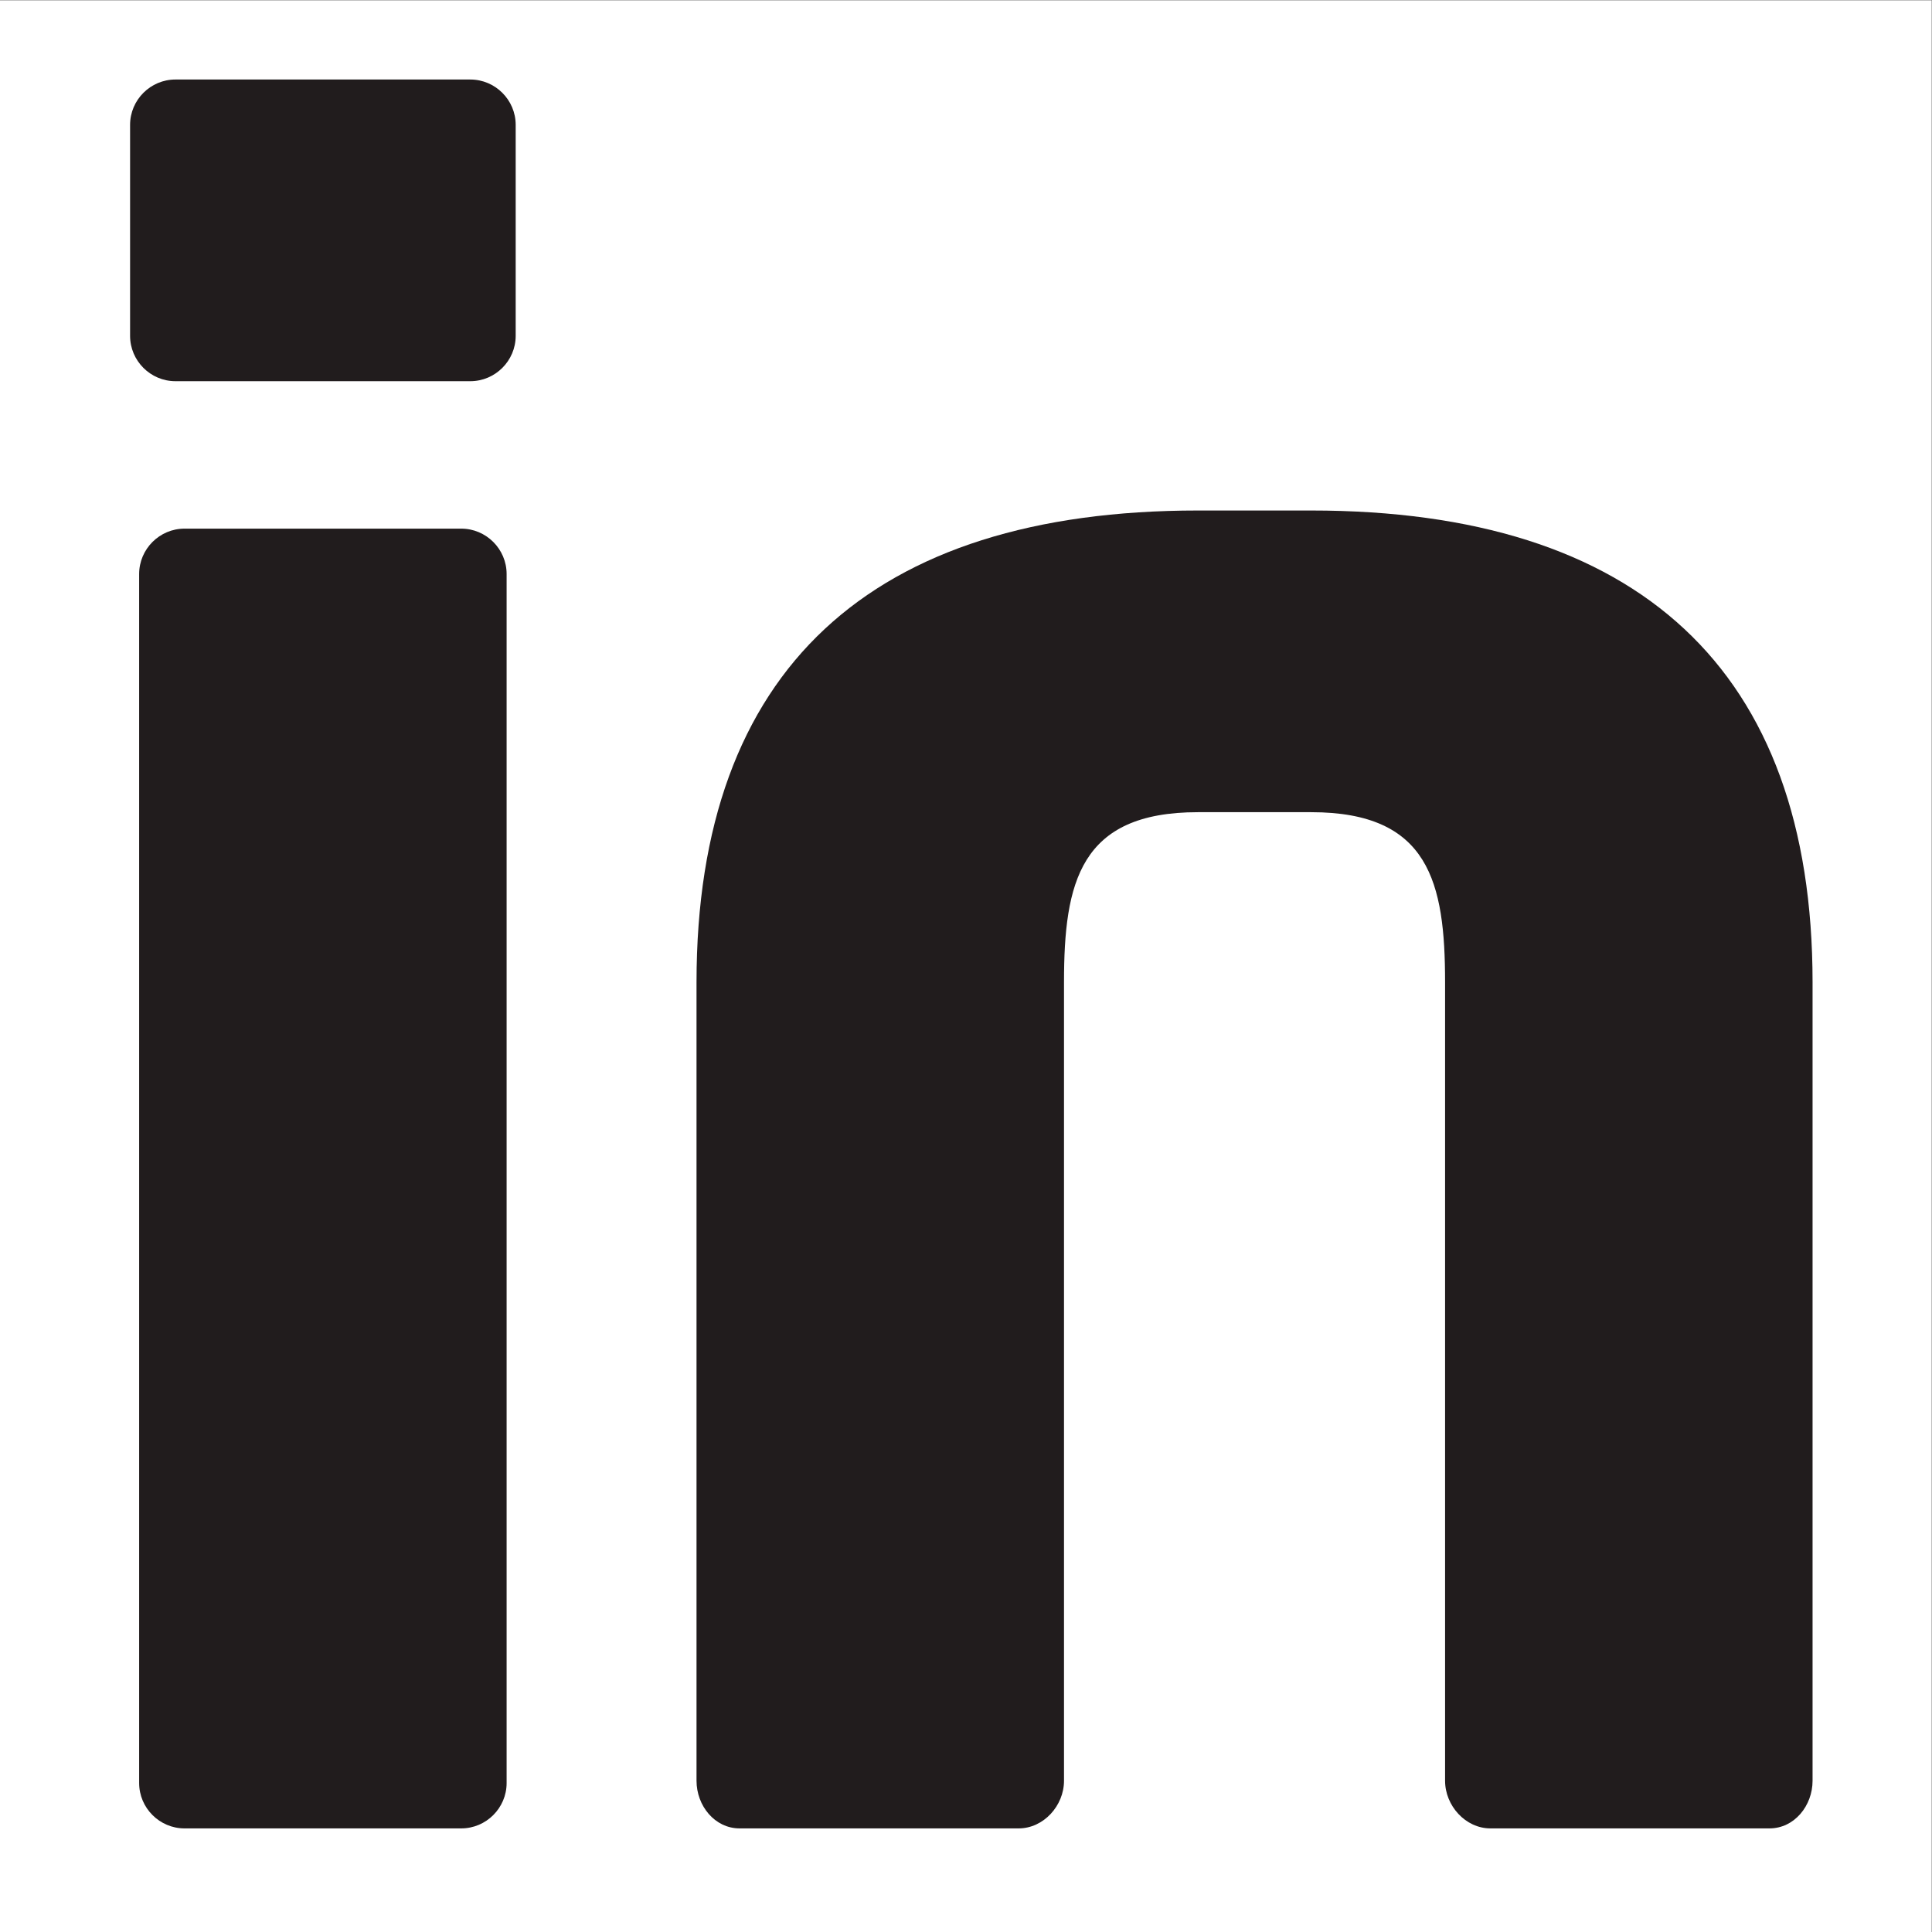
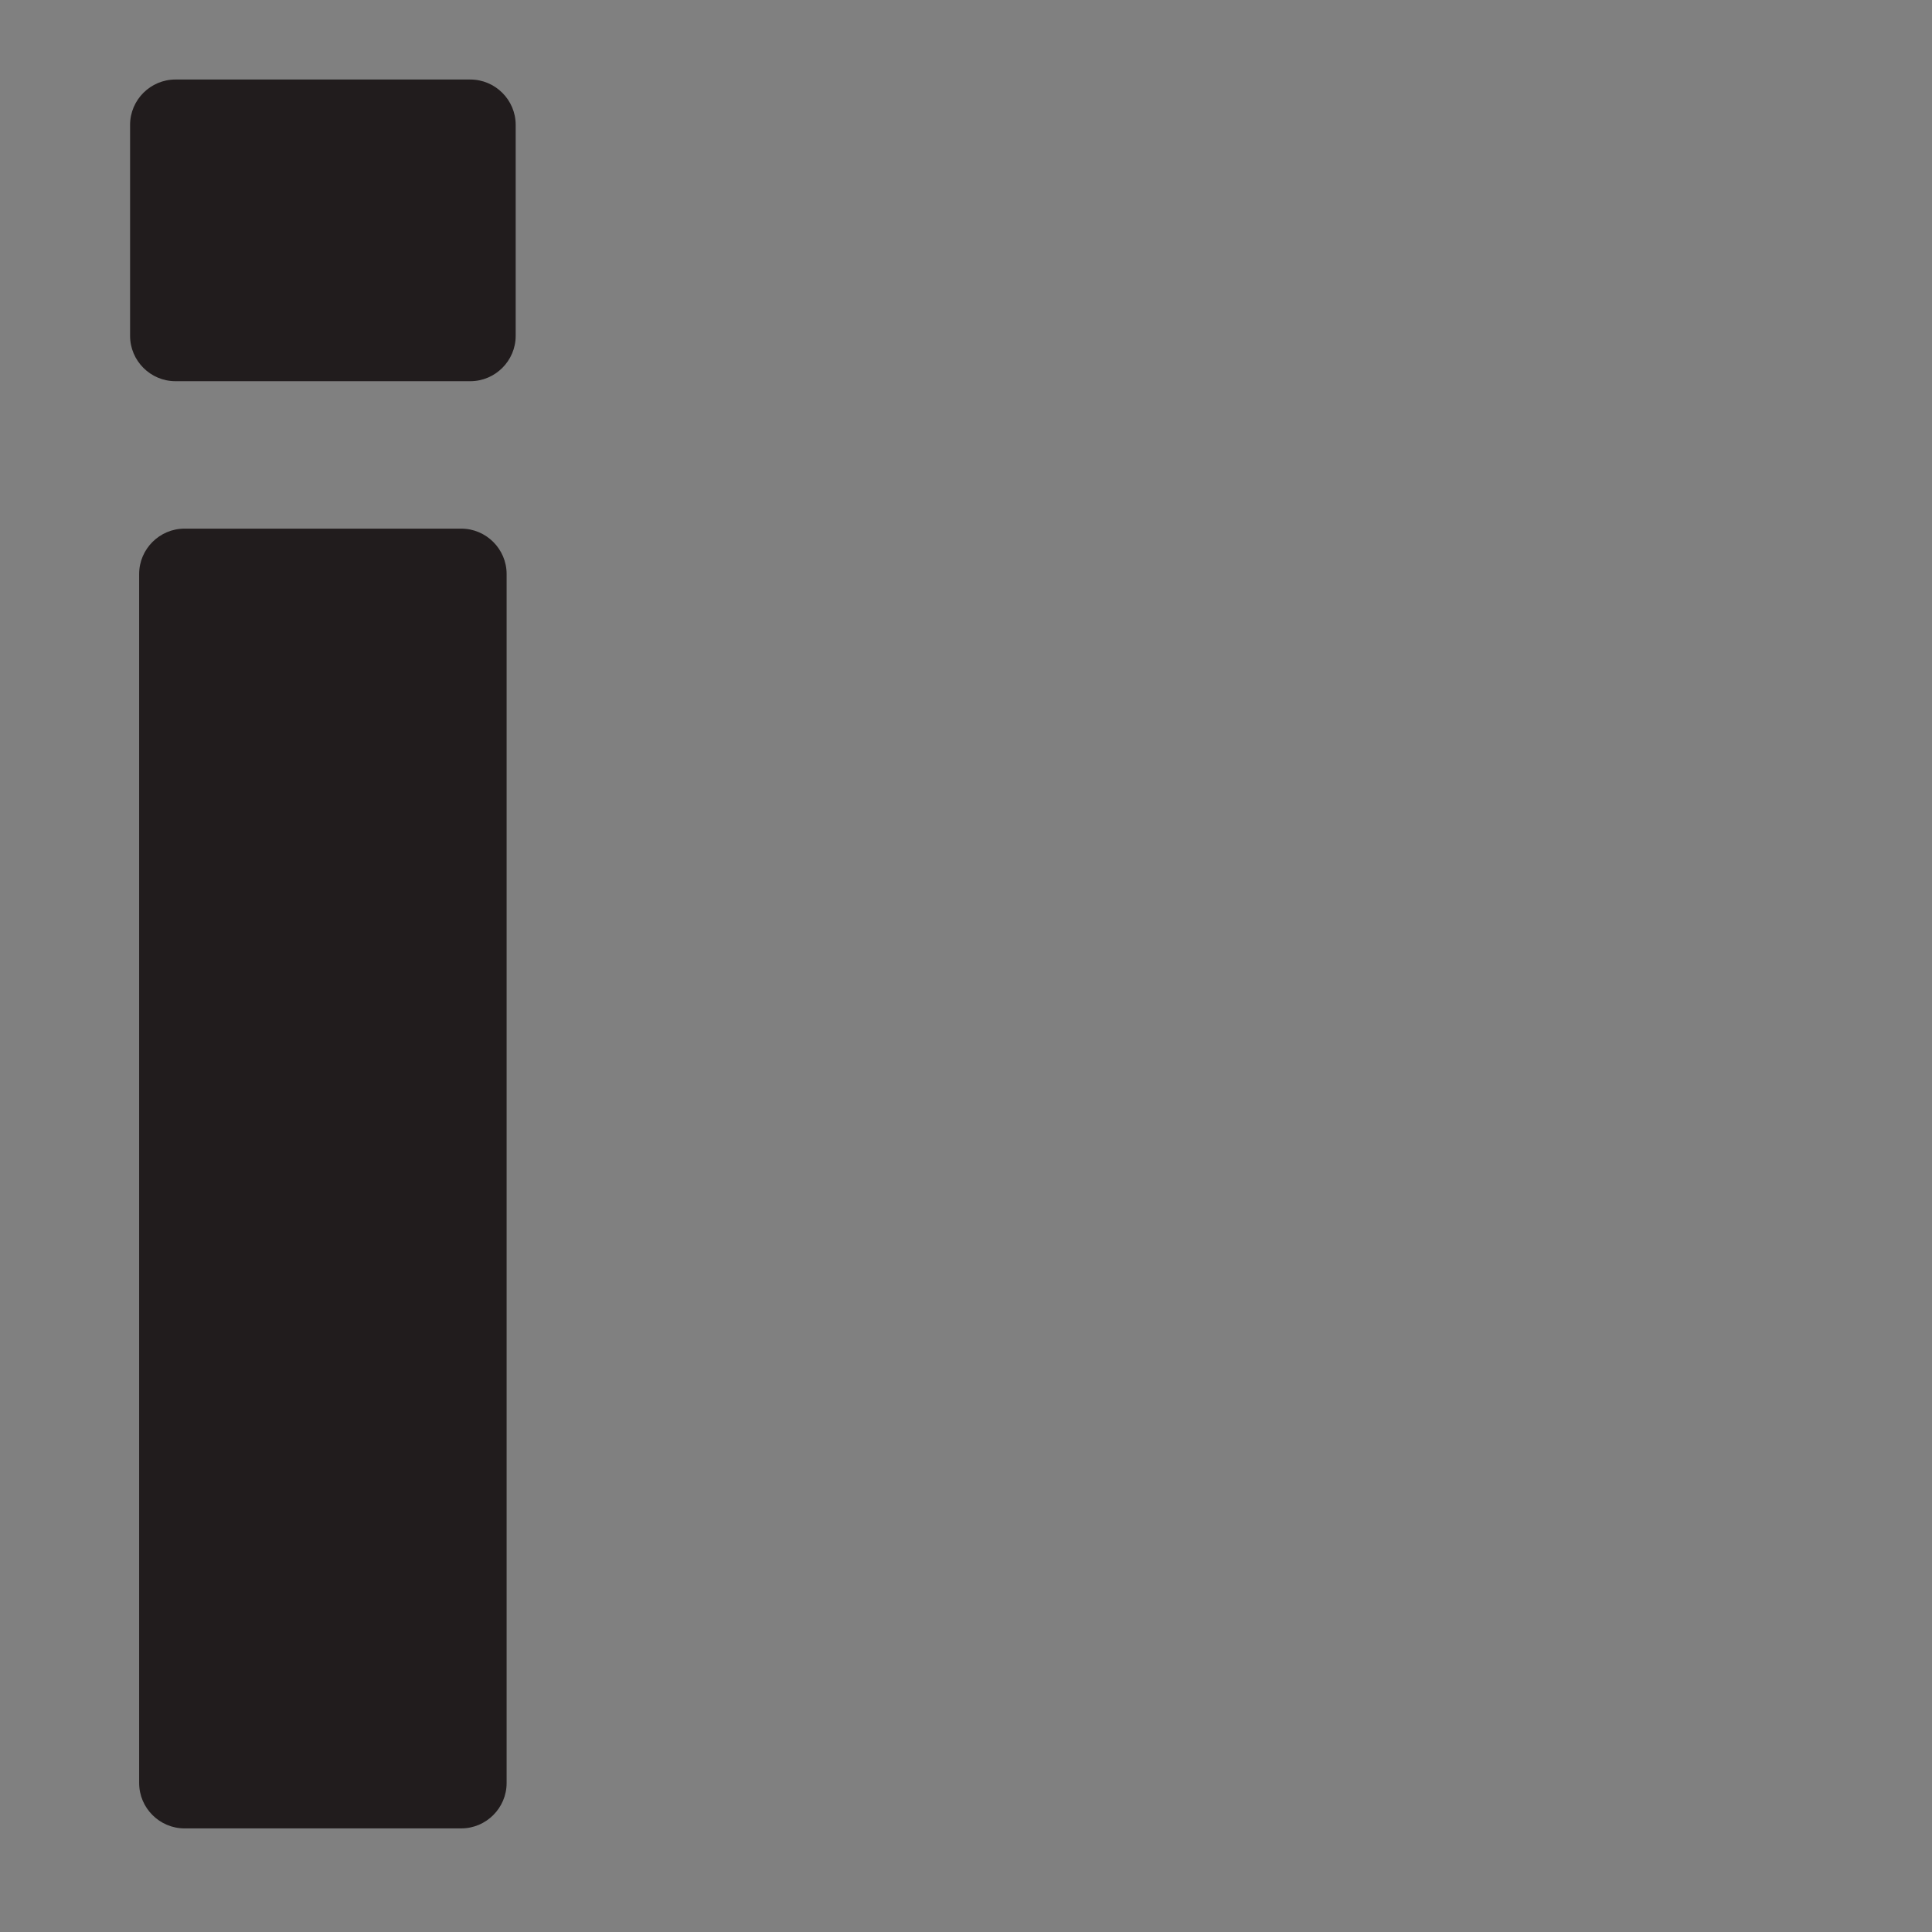
<svg xmlns="http://www.w3.org/2000/svg" viewBox="0 0 96.547 96.547" height="96.547" width="96.547" xml:space="preserve" id="svg2" version="1.1">
  <rect x="0" y="0" width="96.547" height="96.547" fill="#808080" stroke="none" />
  <defs id="defs6" />
  <g transform="matrix(1.333,0,0,-1.333,0,96.547)" id="g10">
    <g transform="scale(0.1)" id="g12">
-       <path id="path14" style="fill:#ffffff;fill-opacity:1;fill-rule:nonzero;stroke:none" d="M 724.137,0 H 0 V 724.137 H 724.137 V 0" />
      <path id="path16" style="fill:#211c1d;fill-opacity:1;fill-rule:nonzero;stroke:none" d="M 176.313,581.379 H 65.766 c -9.355,0 -17,7.652 -17,17 v 79.094 c 0,9.355 7.645,17 17,17 H 176.313 c 9.355,0 17.011,-7.645 17.011,-17 v -79.094 c 0,-9.348 -7.656,-17 -17.011,-17" />
      <path id="path18" style="fill:#211c1d;fill-opacity:1;fill-rule:nonzero;stroke:none" d="M 172.914,38.84 H 69.176 c -9.355,0 -17.012,7.652 -17.012,17.012 V 509.094 c 0,9.355 7.656,17.011 17.012,17.011 H 172.914 c 9.356,0 17.012,-7.656 17.012,-17.011 V 55.852 c 0,-9.359 -7.656,-17.012 -17.012,-17.012" />
-       <path id="path20" style="fill:#211c1d;fill-opacity:1;fill-rule:nonzero;stroke:none" d="m 663.344,38.84 h -104.59 c -9.356,0 -17.012,8.504 -17.012,17.859 V 356.027 c 0,37.422 -5.945,63.778 -50.176,63.778 h -42.507 c -44.231,0 -50.176,-26.356 -50.176,-63.778 V 56.699 c 0,-9.355 -7.656,-17.859 -17.012,-17.859 h -104.59 c -9.355,0 -16.164,8.504 -16.164,17.859 V 356.027 c 0,117.352 65.481,176.875 187.942,176.875 h 42.507 c 122.461,0 187.942,-59.523 187.942,-176.875 V 56.699 c 0,-9.355 -6.809,-17.859 -16.164,-17.859" />
    </g>
  </g>
</svg>